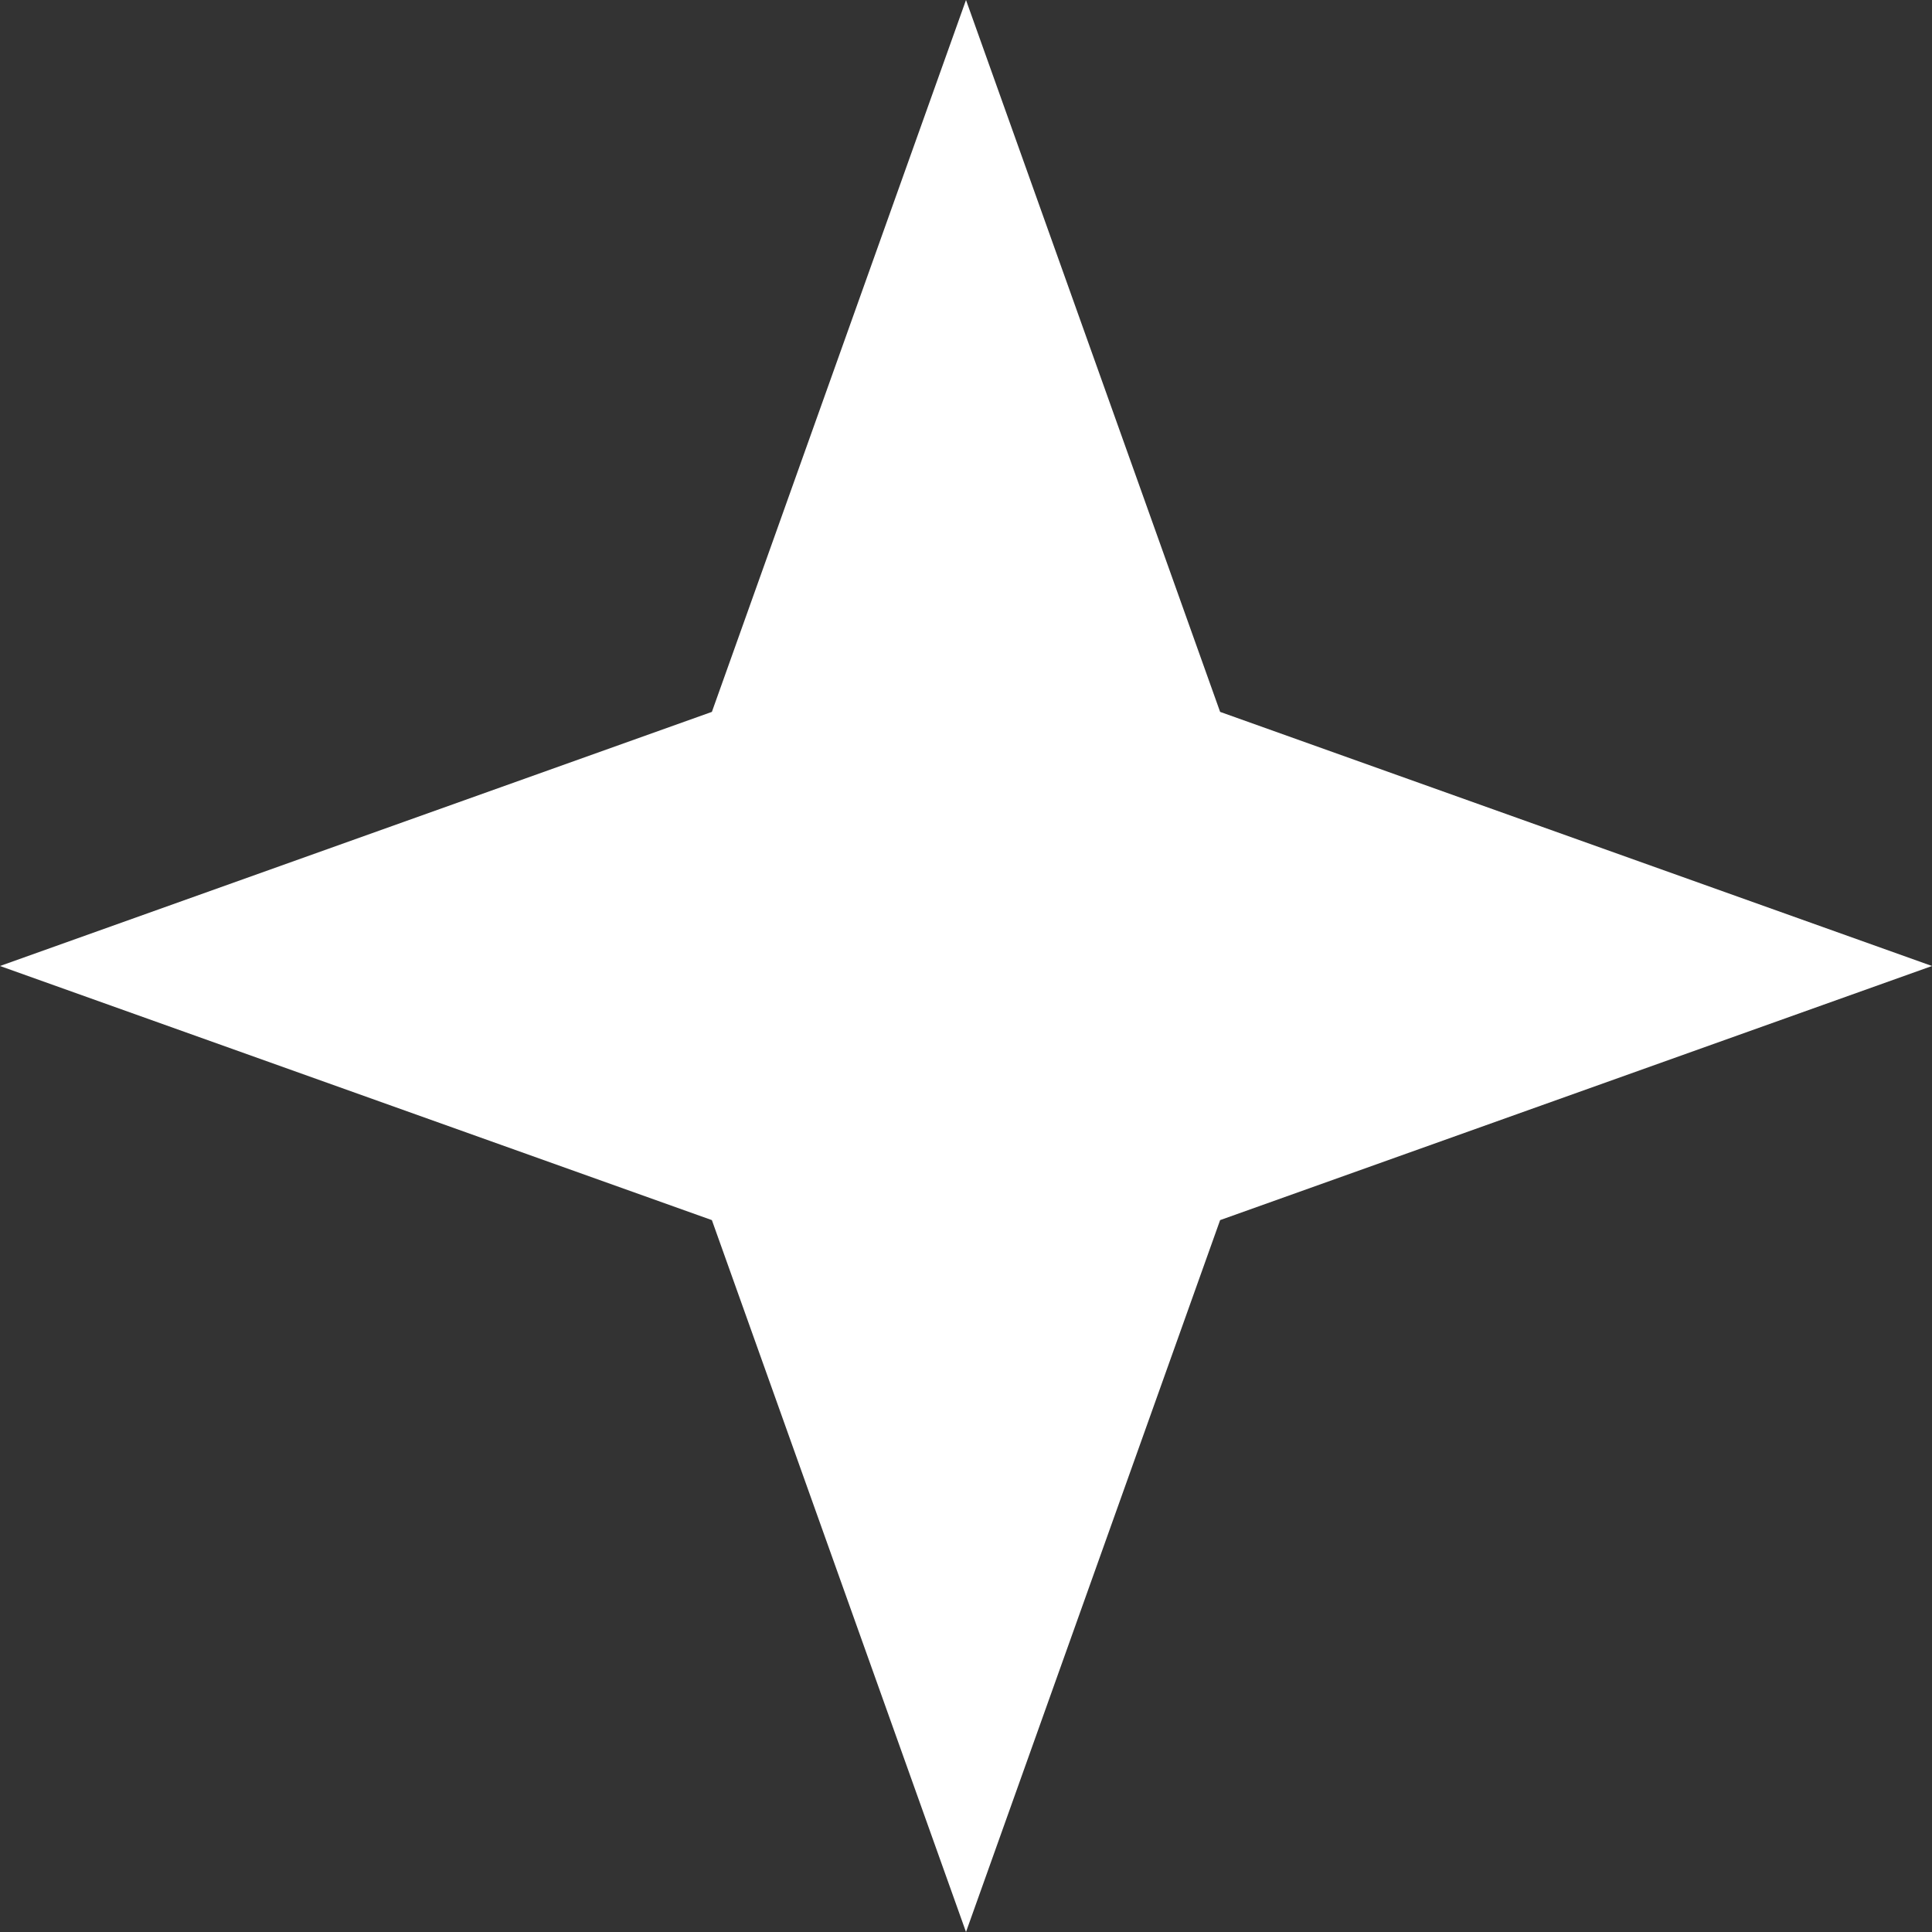
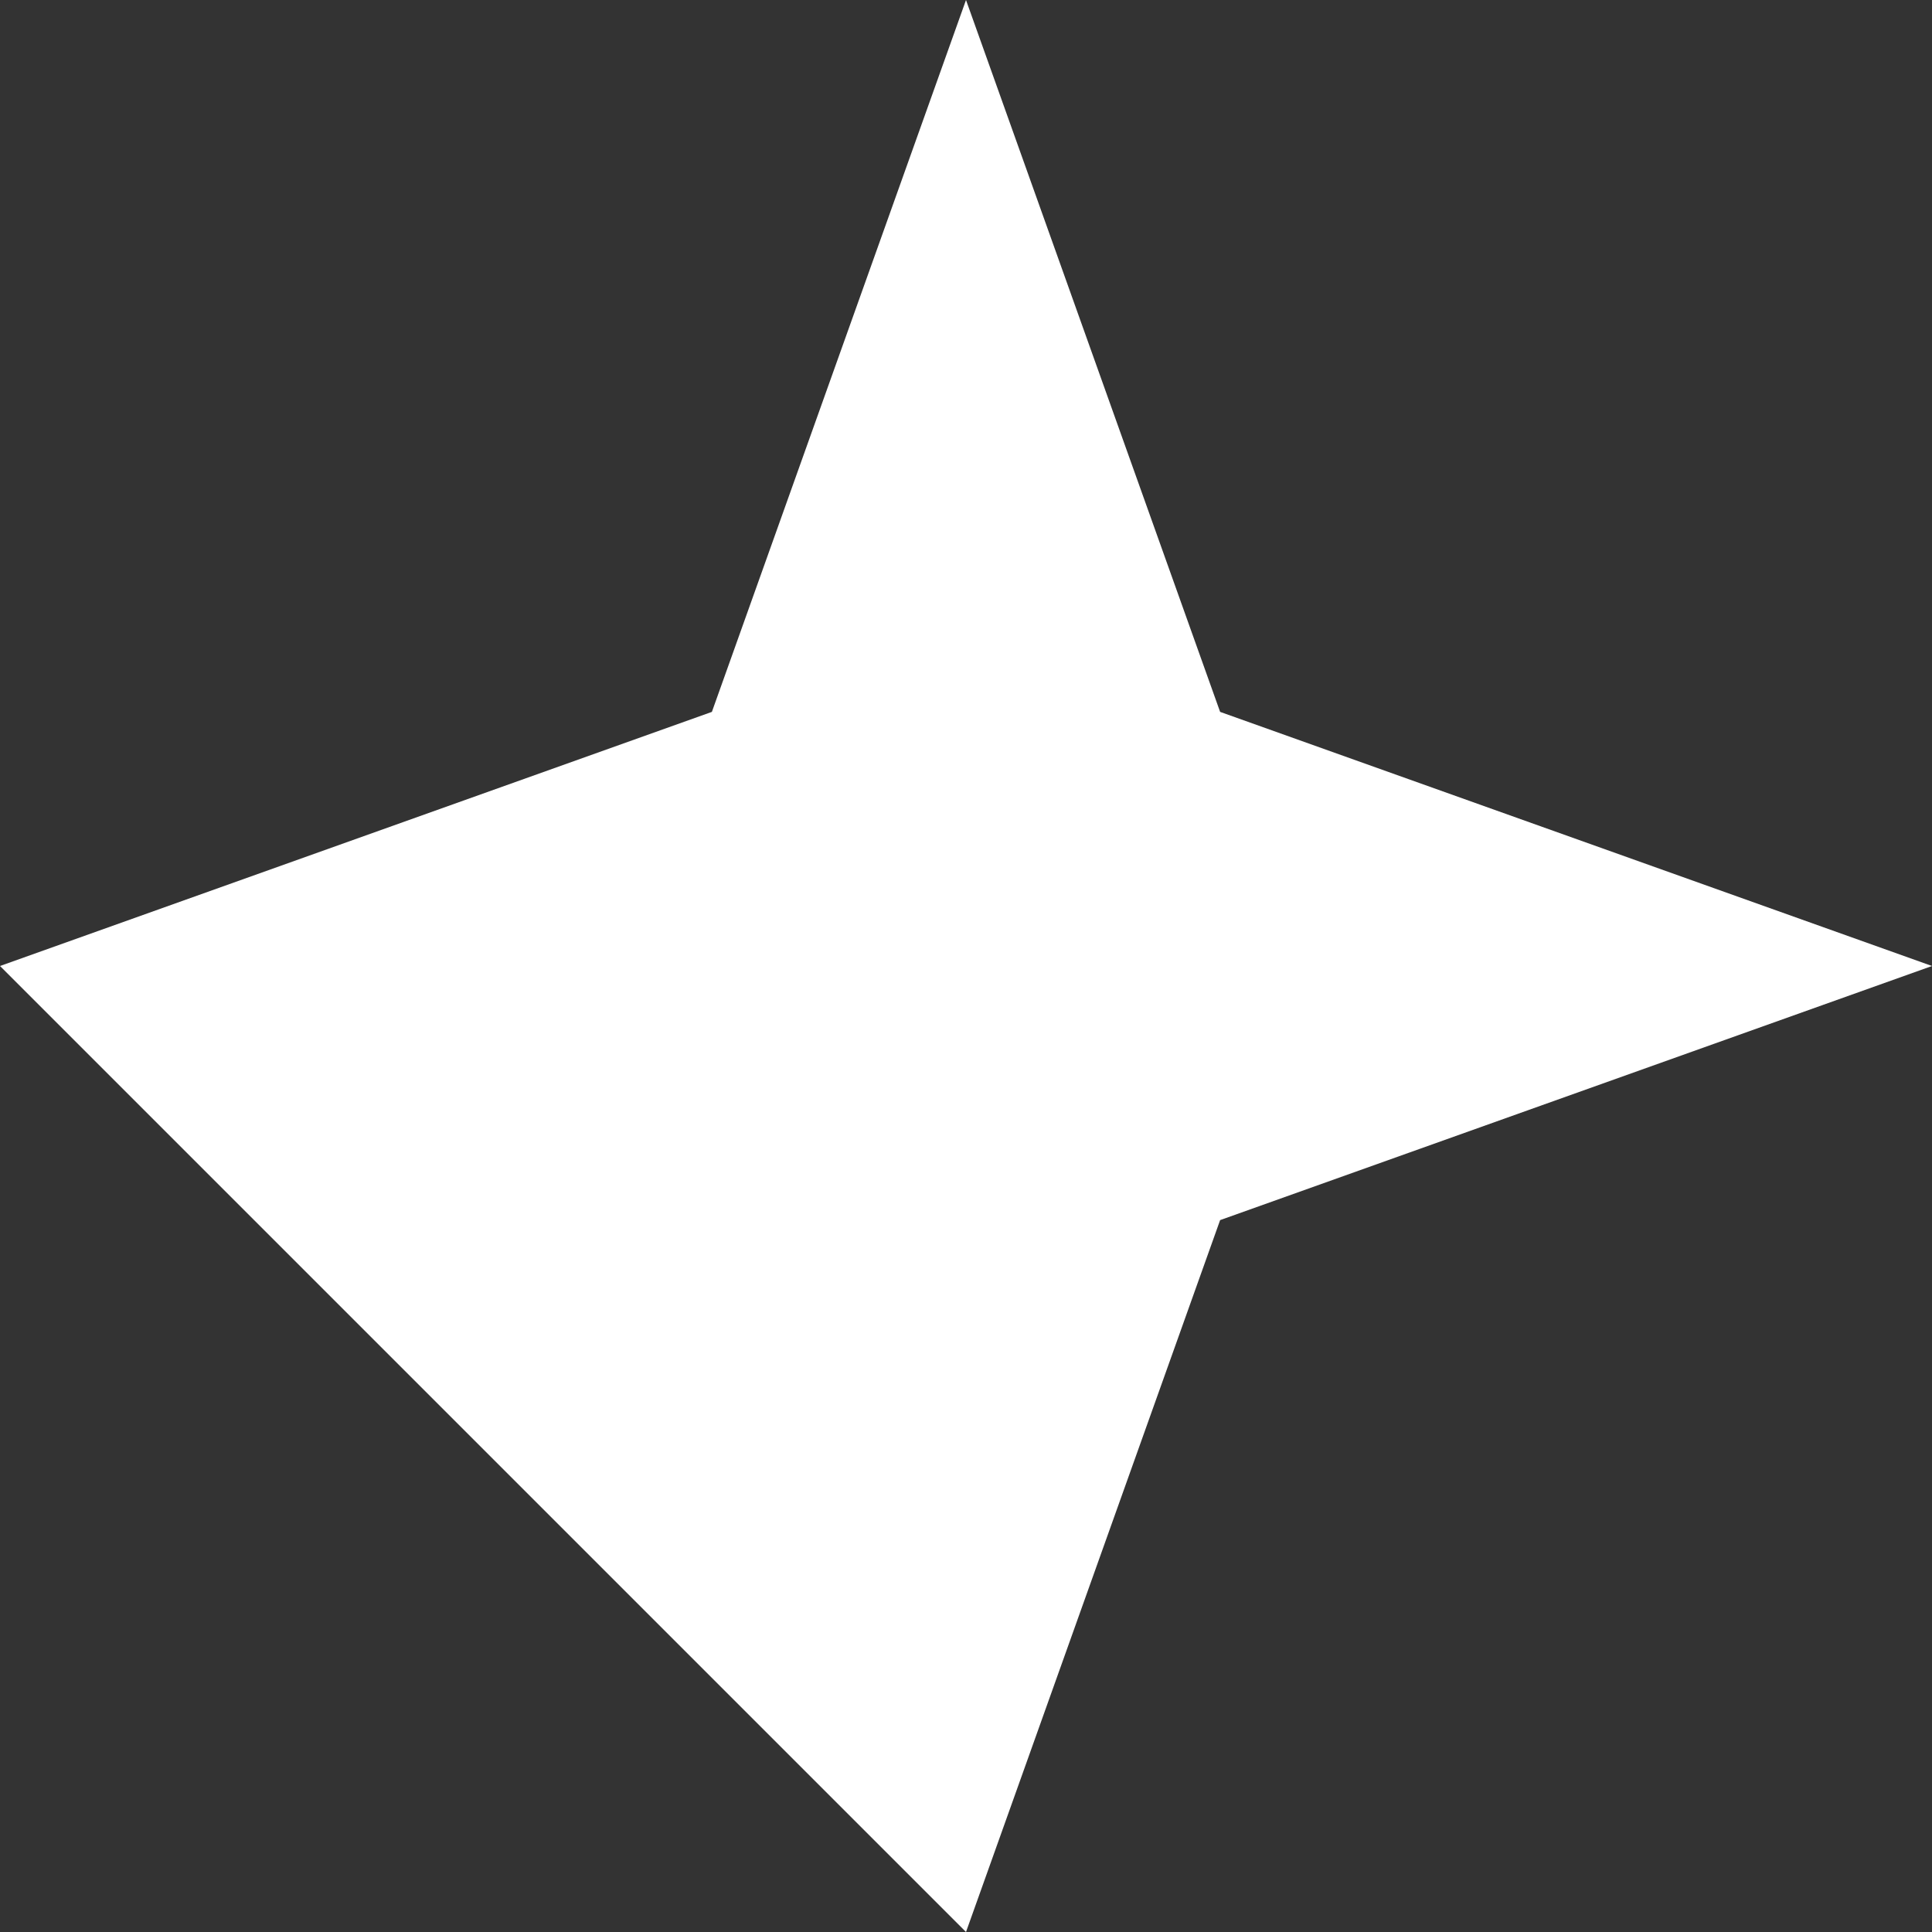
<svg xmlns="http://www.w3.org/2000/svg" width="34" height="34" viewBox="0 0 34 34" fill="none">
  <rect x="0" y="0" width="34" height="34" fill="#333333" stroke="none" />
-   <path d="M17 0L21.472 12.528L34 17L21.472 21.472L17 34L12.528 21.472L0 17L12.528 12.528L17 0Z" fill="white" />
+   <path d="M17 0L21.472 12.528L34 17L21.472 21.472L17 34L0 17L12.528 12.528L17 0Z" fill="white" />
</svg>